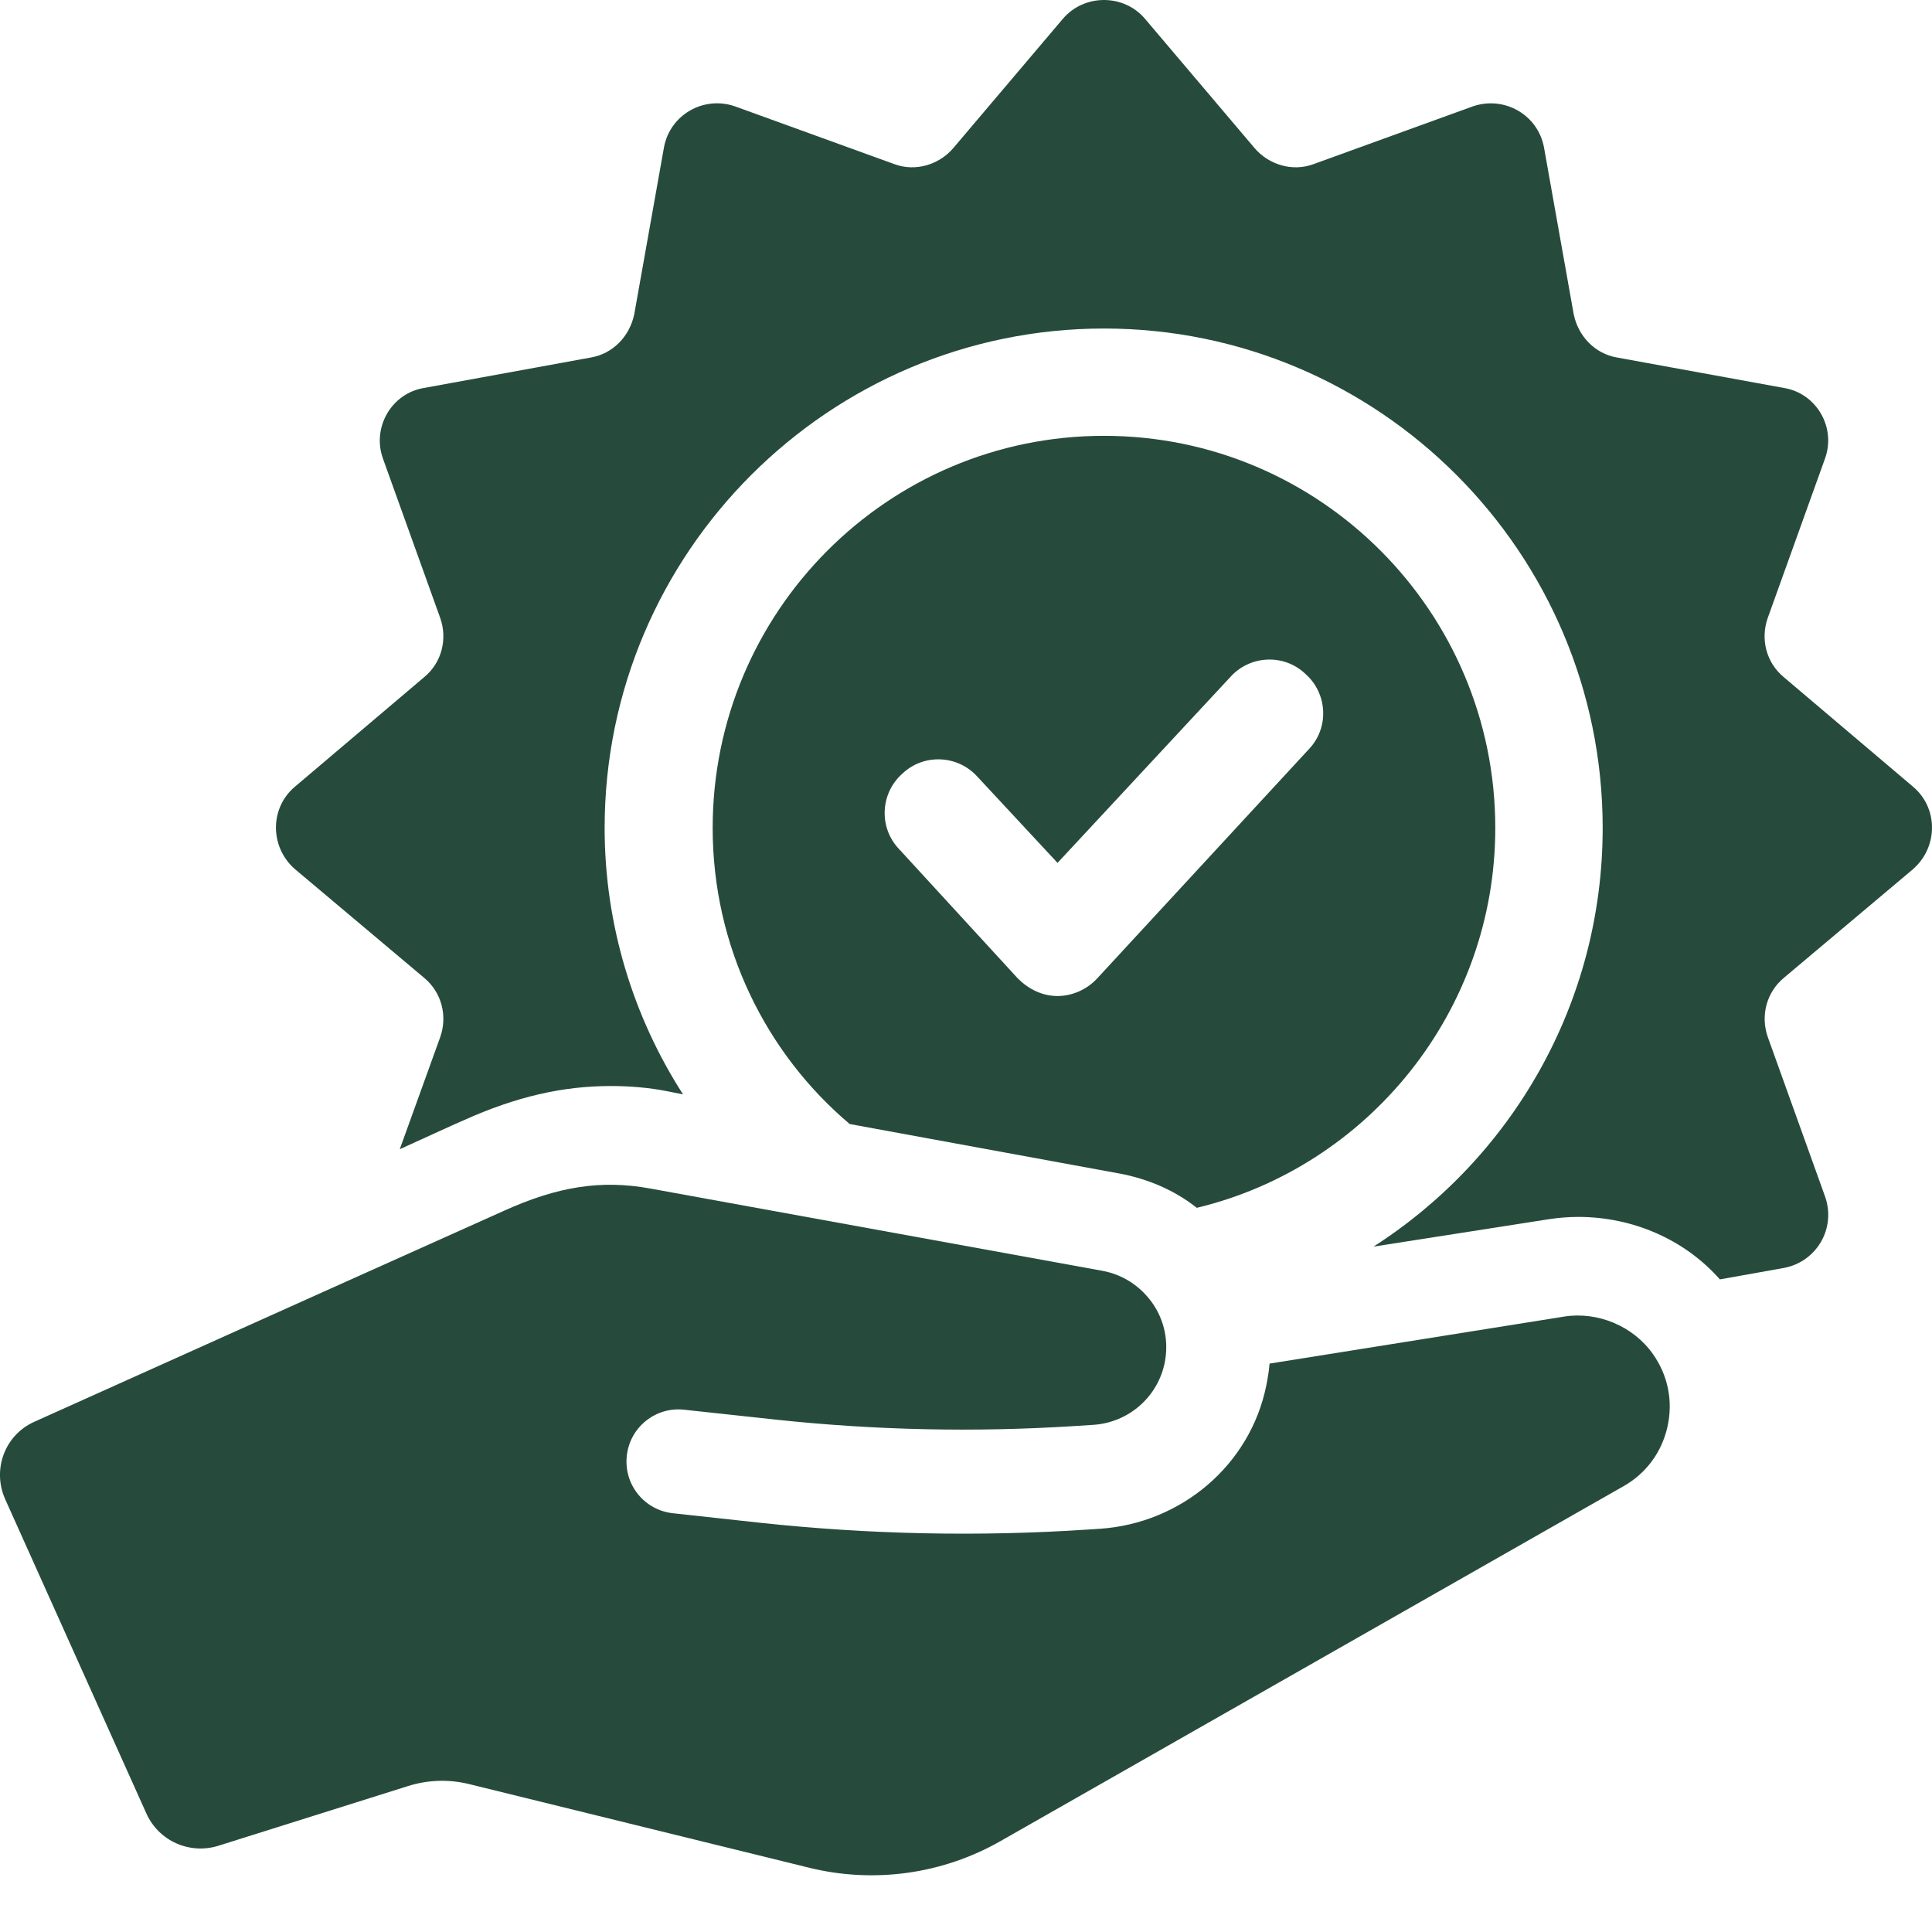
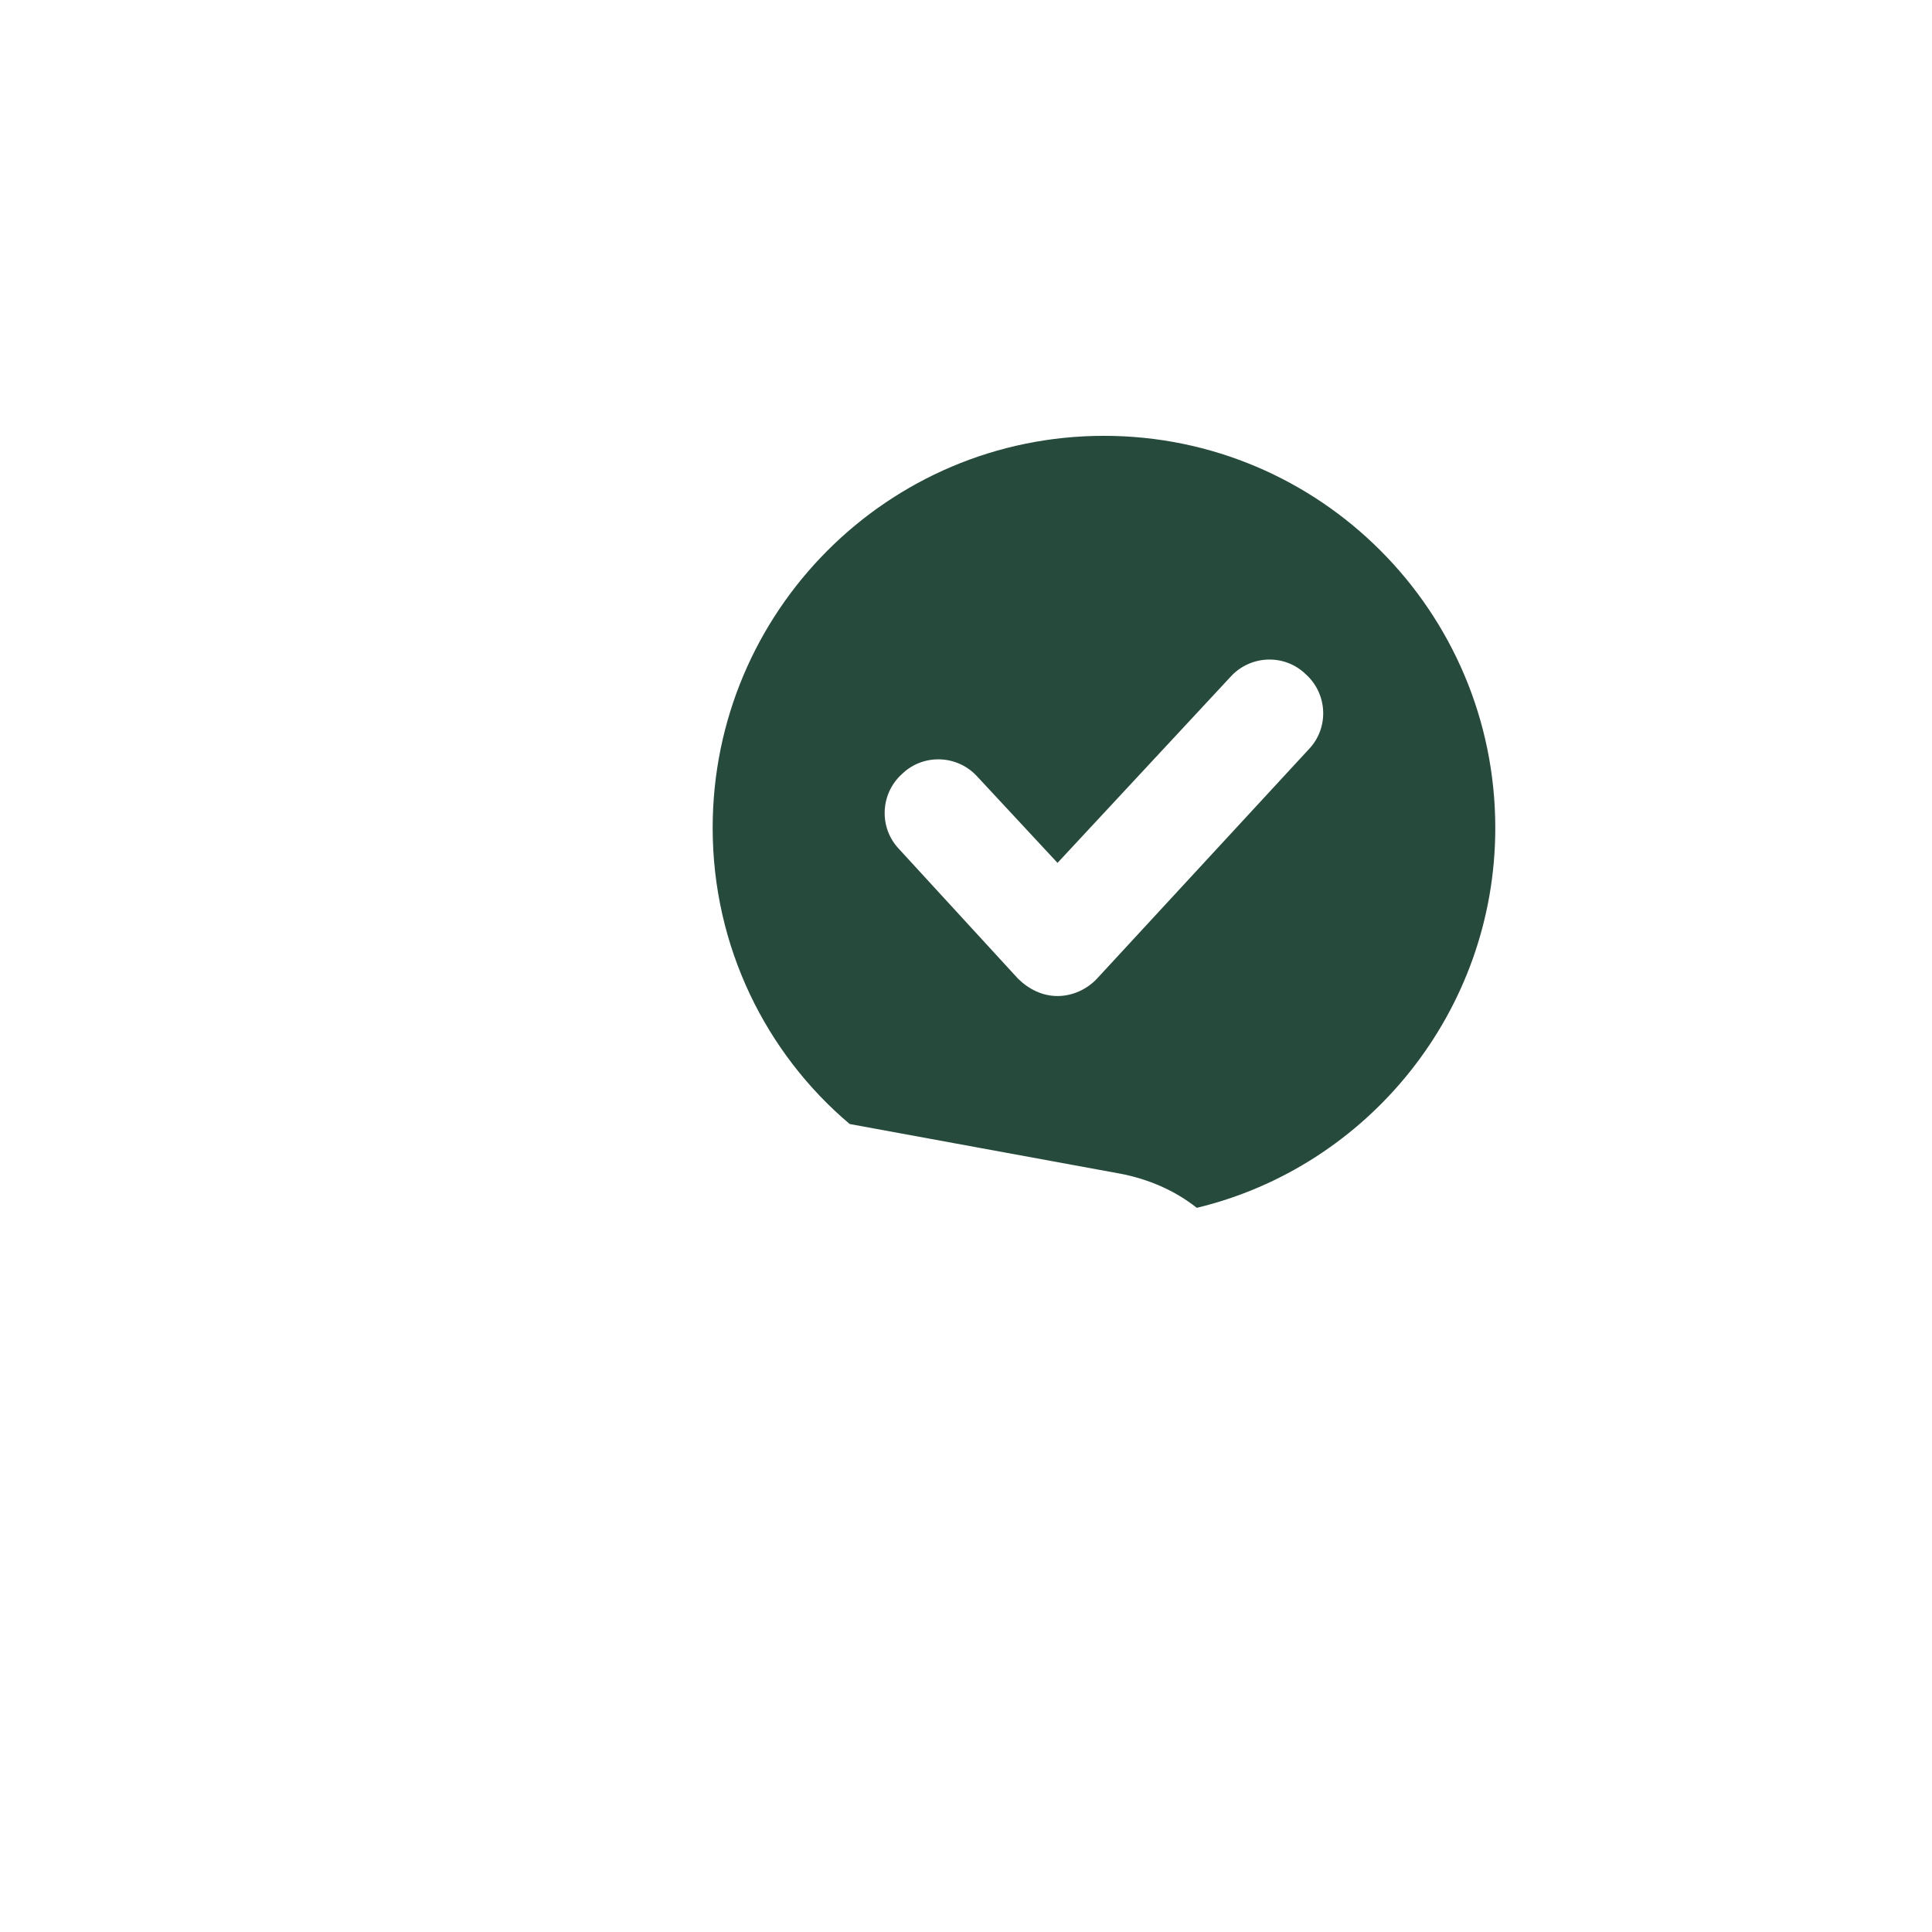
<svg xmlns="http://www.w3.org/2000/svg" width="24" height="24" viewBox="0 0 24 24" fill="none">
  <path d="M13.912 14.579C14.262 14.645 14.593 14.787 14.867 15.004C16.995 14.493 18.575 12.563 18.575 10.285C18.575 7.599 16.4 5.414 13.714 5.414C11.028 5.414 8.853 7.599 8.853 10.285C8.853 11.76 9.515 13.084 10.555 13.963L13.912 14.579ZM11.207 9.613C11.472 9.358 11.898 9.376 12.144 9.651L13.137 10.719L15.283 8.411C15.528 8.137 15.954 8.118 16.219 8.374C16.494 8.619 16.512 9.045 16.257 9.309L13.628 12.156C13.505 12.288 13.325 12.373 13.137 12.373C12.947 12.373 12.777 12.287 12.645 12.156L11.17 10.549C10.915 10.284 10.933 9.858 11.207 9.613Z" fill="#264B3C" />
-   <path d="M23.766 10.795C24.078 10.521 24.078 10.038 23.766 9.774L22.159 8.412C21.942 8.233 21.866 7.94 21.96 7.675L22.67 5.699C22.812 5.311 22.566 4.885 22.159 4.819L20.087 4.441C19.813 4.394 19.605 4.177 19.549 3.903L19.18 1.831C19.104 1.425 18.688 1.189 18.3 1.32L16.314 2.04C16.058 2.134 15.765 2.05 15.586 1.841L14.224 0.234C13.96 -0.078 13.468 -0.078 13.203 0.234L11.841 1.841C11.662 2.05 11.368 2.134 11.113 2.04L9.127 1.32C8.74 1.188 8.323 1.425 8.248 1.831L7.879 3.903C7.822 4.177 7.615 4.394 7.34 4.441L5.269 4.819C4.863 4.885 4.617 5.311 4.758 5.699L5.468 7.675C5.562 7.94 5.486 8.234 5.269 8.412L3.662 9.774C3.35 10.038 3.35 10.521 3.662 10.795L5.269 12.147C5.486 12.327 5.562 12.62 5.468 12.885L4.966 14.276C5.364 14.096 5.647 13.964 5.761 13.916C6.413 13.623 6.99 13.491 7.586 13.491C7.823 13.491 8.059 13.51 8.296 13.557L8.485 13.595C7.87 12.639 7.511 11.495 7.511 10.285C7.511 6.862 10.301 4.081 13.715 4.081C17.129 4.081 19.909 6.862 19.909 10.285C19.909 12.469 18.774 14.389 17.062 15.486L19.237 15.146C19.36 15.127 19.483 15.117 19.606 15.117C20.287 15.117 20.93 15.4 21.365 15.893L22.16 15.751C22.566 15.675 22.812 15.259 22.671 14.862L21.961 12.885C21.867 12.62 21.943 12.327 22.16 12.147L23.767 10.795L23.766 10.795Z" fill="#264B3C" />
-   <path d="M19.431 16.355L15.771 16.939C15.764 17.027 15.749 17.118 15.731 17.208C15.532 18.2 14.673 18.923 13.663 18.991L13.524 19C12.163 19.091 10.796 19.062 9.44 18.916L8.359 18.798C8.187 18.779 8.033 18.695 7.925 18.561C7.817 18.427 7.768 18.258 7.786 18.086C7.805 17.913 7.889 17.759 8.023 17.651C8.158 17.543 8.326 17.493 8.499 17.512L9.637 17.635C10.869 17.767 12.11 17.794 13.347 17.715L13.582 17.7C14.021 17.671 14.386 17.352 14.47 16.92C14.519 16.665 14.466 16.405 14.319 16.192C14.167 15.975 13.946 15.832 13.692 15.786L8.076 14.764C7.461 14.652 6.922 14.742 6.262 15.04C5.807 15.243 2.457 16.748 0.426 17.662C0.058 17.827 -0.1 18.257 0.065 18.625L1.818 22.527C1.971 22.869 2.355 23.04 2.712 22.929L5.069 22.187C5.316 22.109 5.578 22.101 5.829 22.163L10.053 23.202C10.86 23.4 11.71 23.281 12.43 22.87L20.17 18.461C20.451 18.301 20.644 18.038 20.714 17.723C20.785 17.407 20.721 17.087 20.535 16.823C20.291 16.474 19.85 16.289 19.429 16.355L19.431 16.355Z" fill="#264B3C" />
</svg>